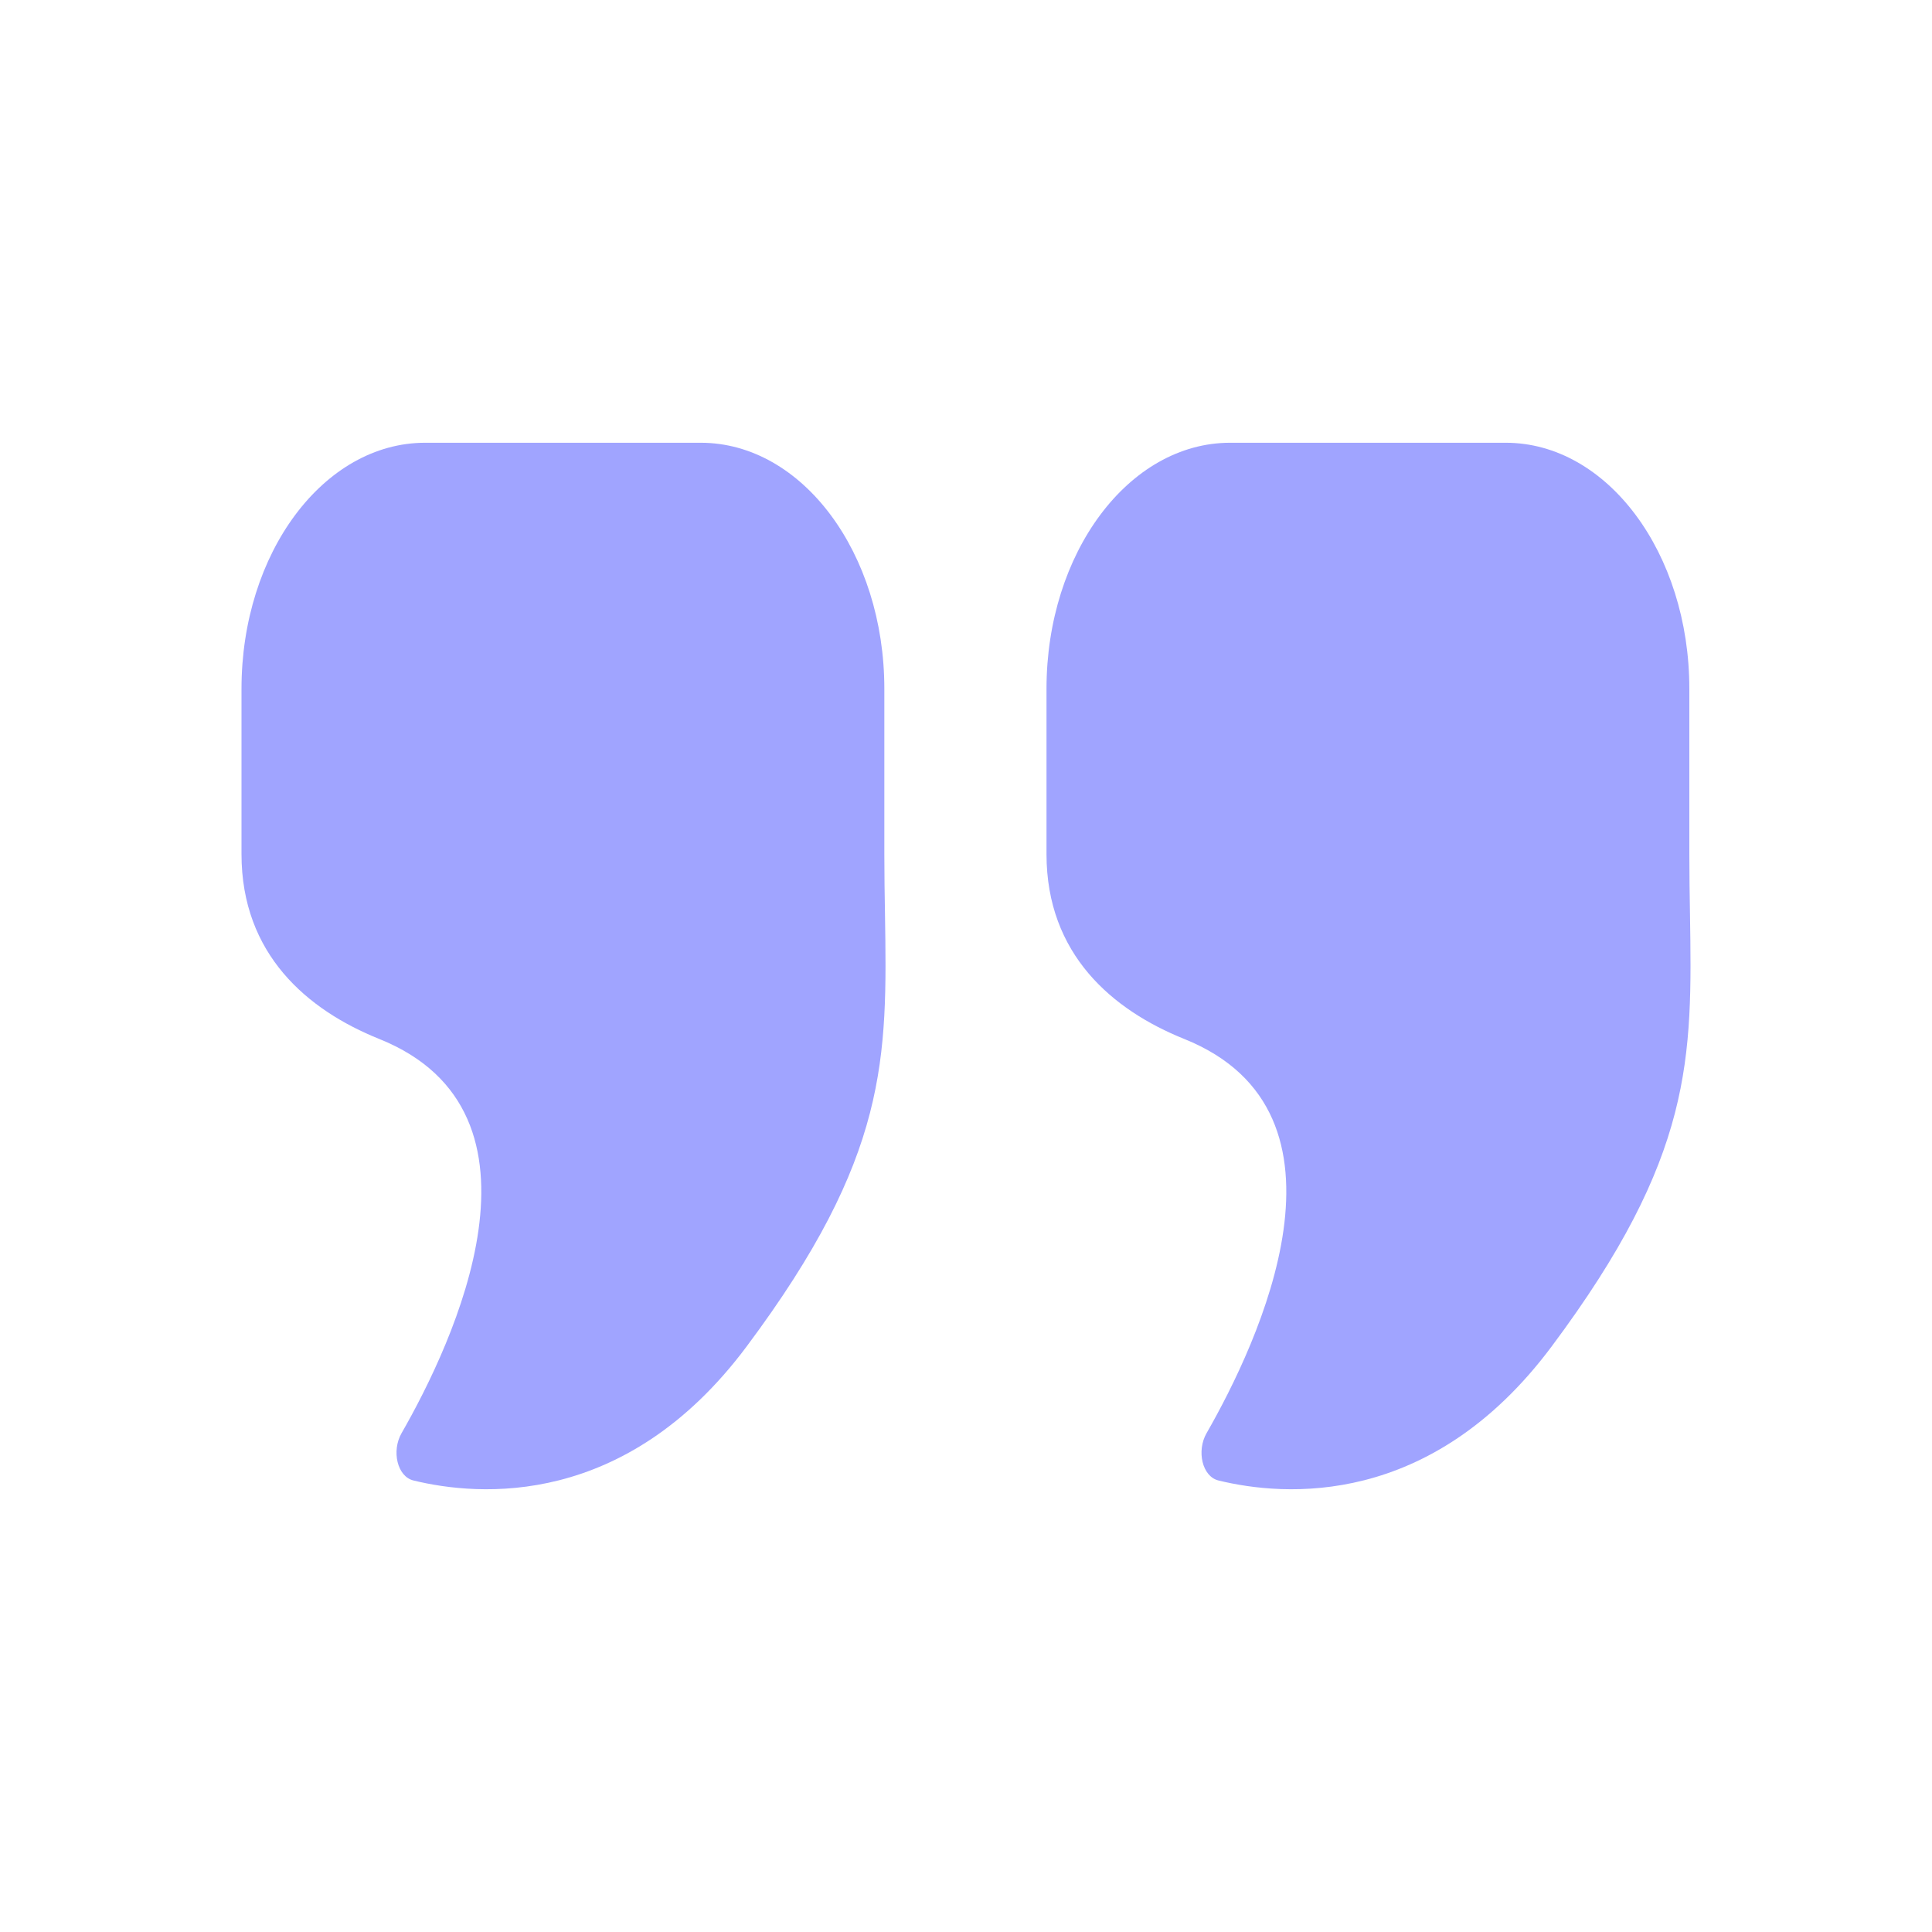
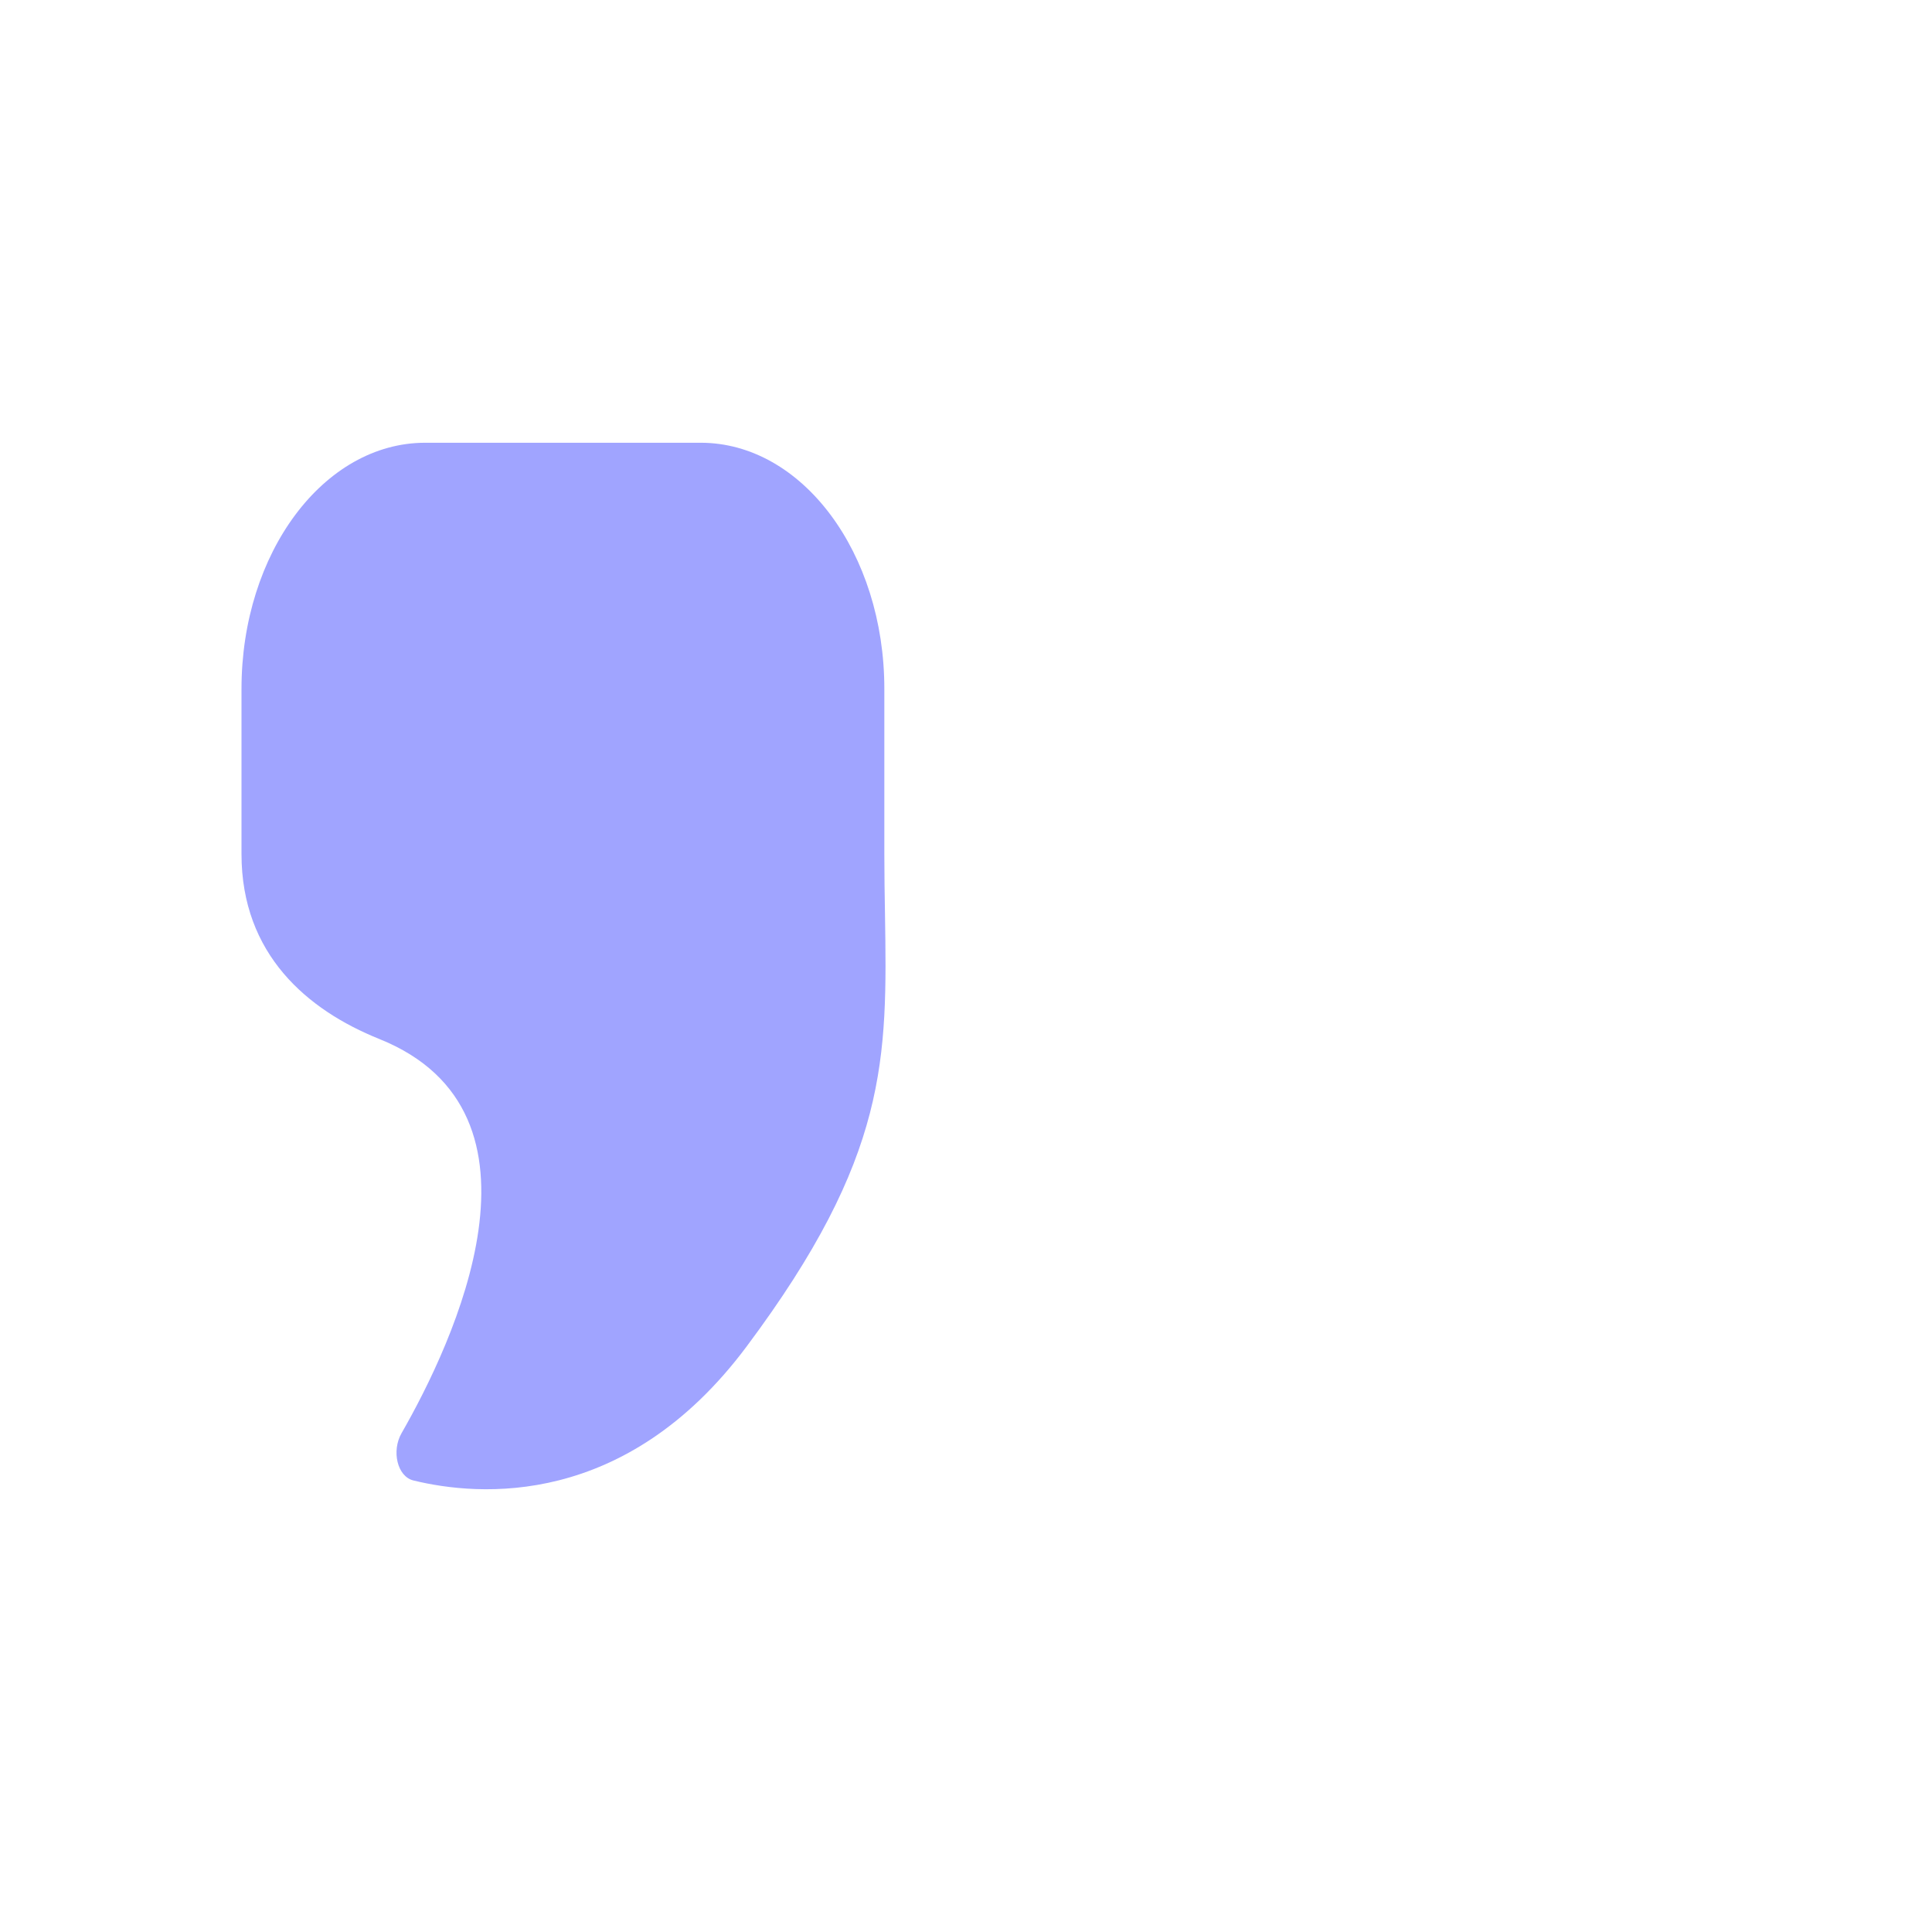
<svg xmlns="http://www.w3.org/2000/svg" width="30" height="30" viewBox="0 0 30 30" fill="none">
  <path d="M6.602 6.875H10.88C12.456 6.875 13.732 8.586 13.732 10.696L13.732 13.267C13.732 13.591 13.737 13.897 13.742 14.191C13.777 16.437 13.8 17.953 11.593 20.909C9.716 23.424 7.436 23.237 6.421 22.989C6.167 22.928 6.078 22.529 6.235 22.255C7.035 20.86 8.737 17.277 5.889 16.133C4.775 15.685 3.75 14.82 3.75 13.262L3.75 10.696C3.75 8.586 5.027 6.875 6.602 6.875Z" fill="#A0A4FF" />
-   <path d="M19.102 6.875L23.38 6.875C24.956 6.875 26.232 8.586 26.232 10.696V13.267C26.232 13.591 26.237 13.897 26.242 14.191C26.277 16.437 26.3 17.953 24.093 20.909C22.216 23.424 19.936 23.237 18.921 22.989C18.667 22.928 18.578 22.529 18.735 22.255C19.535 20.86 21.237 17.277 18.389 16.133C17.275 15.685 16.25 14.82 16.25 13.262V10.696C16.25 8.586 17.527 6.875 19.102 6.875Z" fill="#A0A4FF" />
</svg>